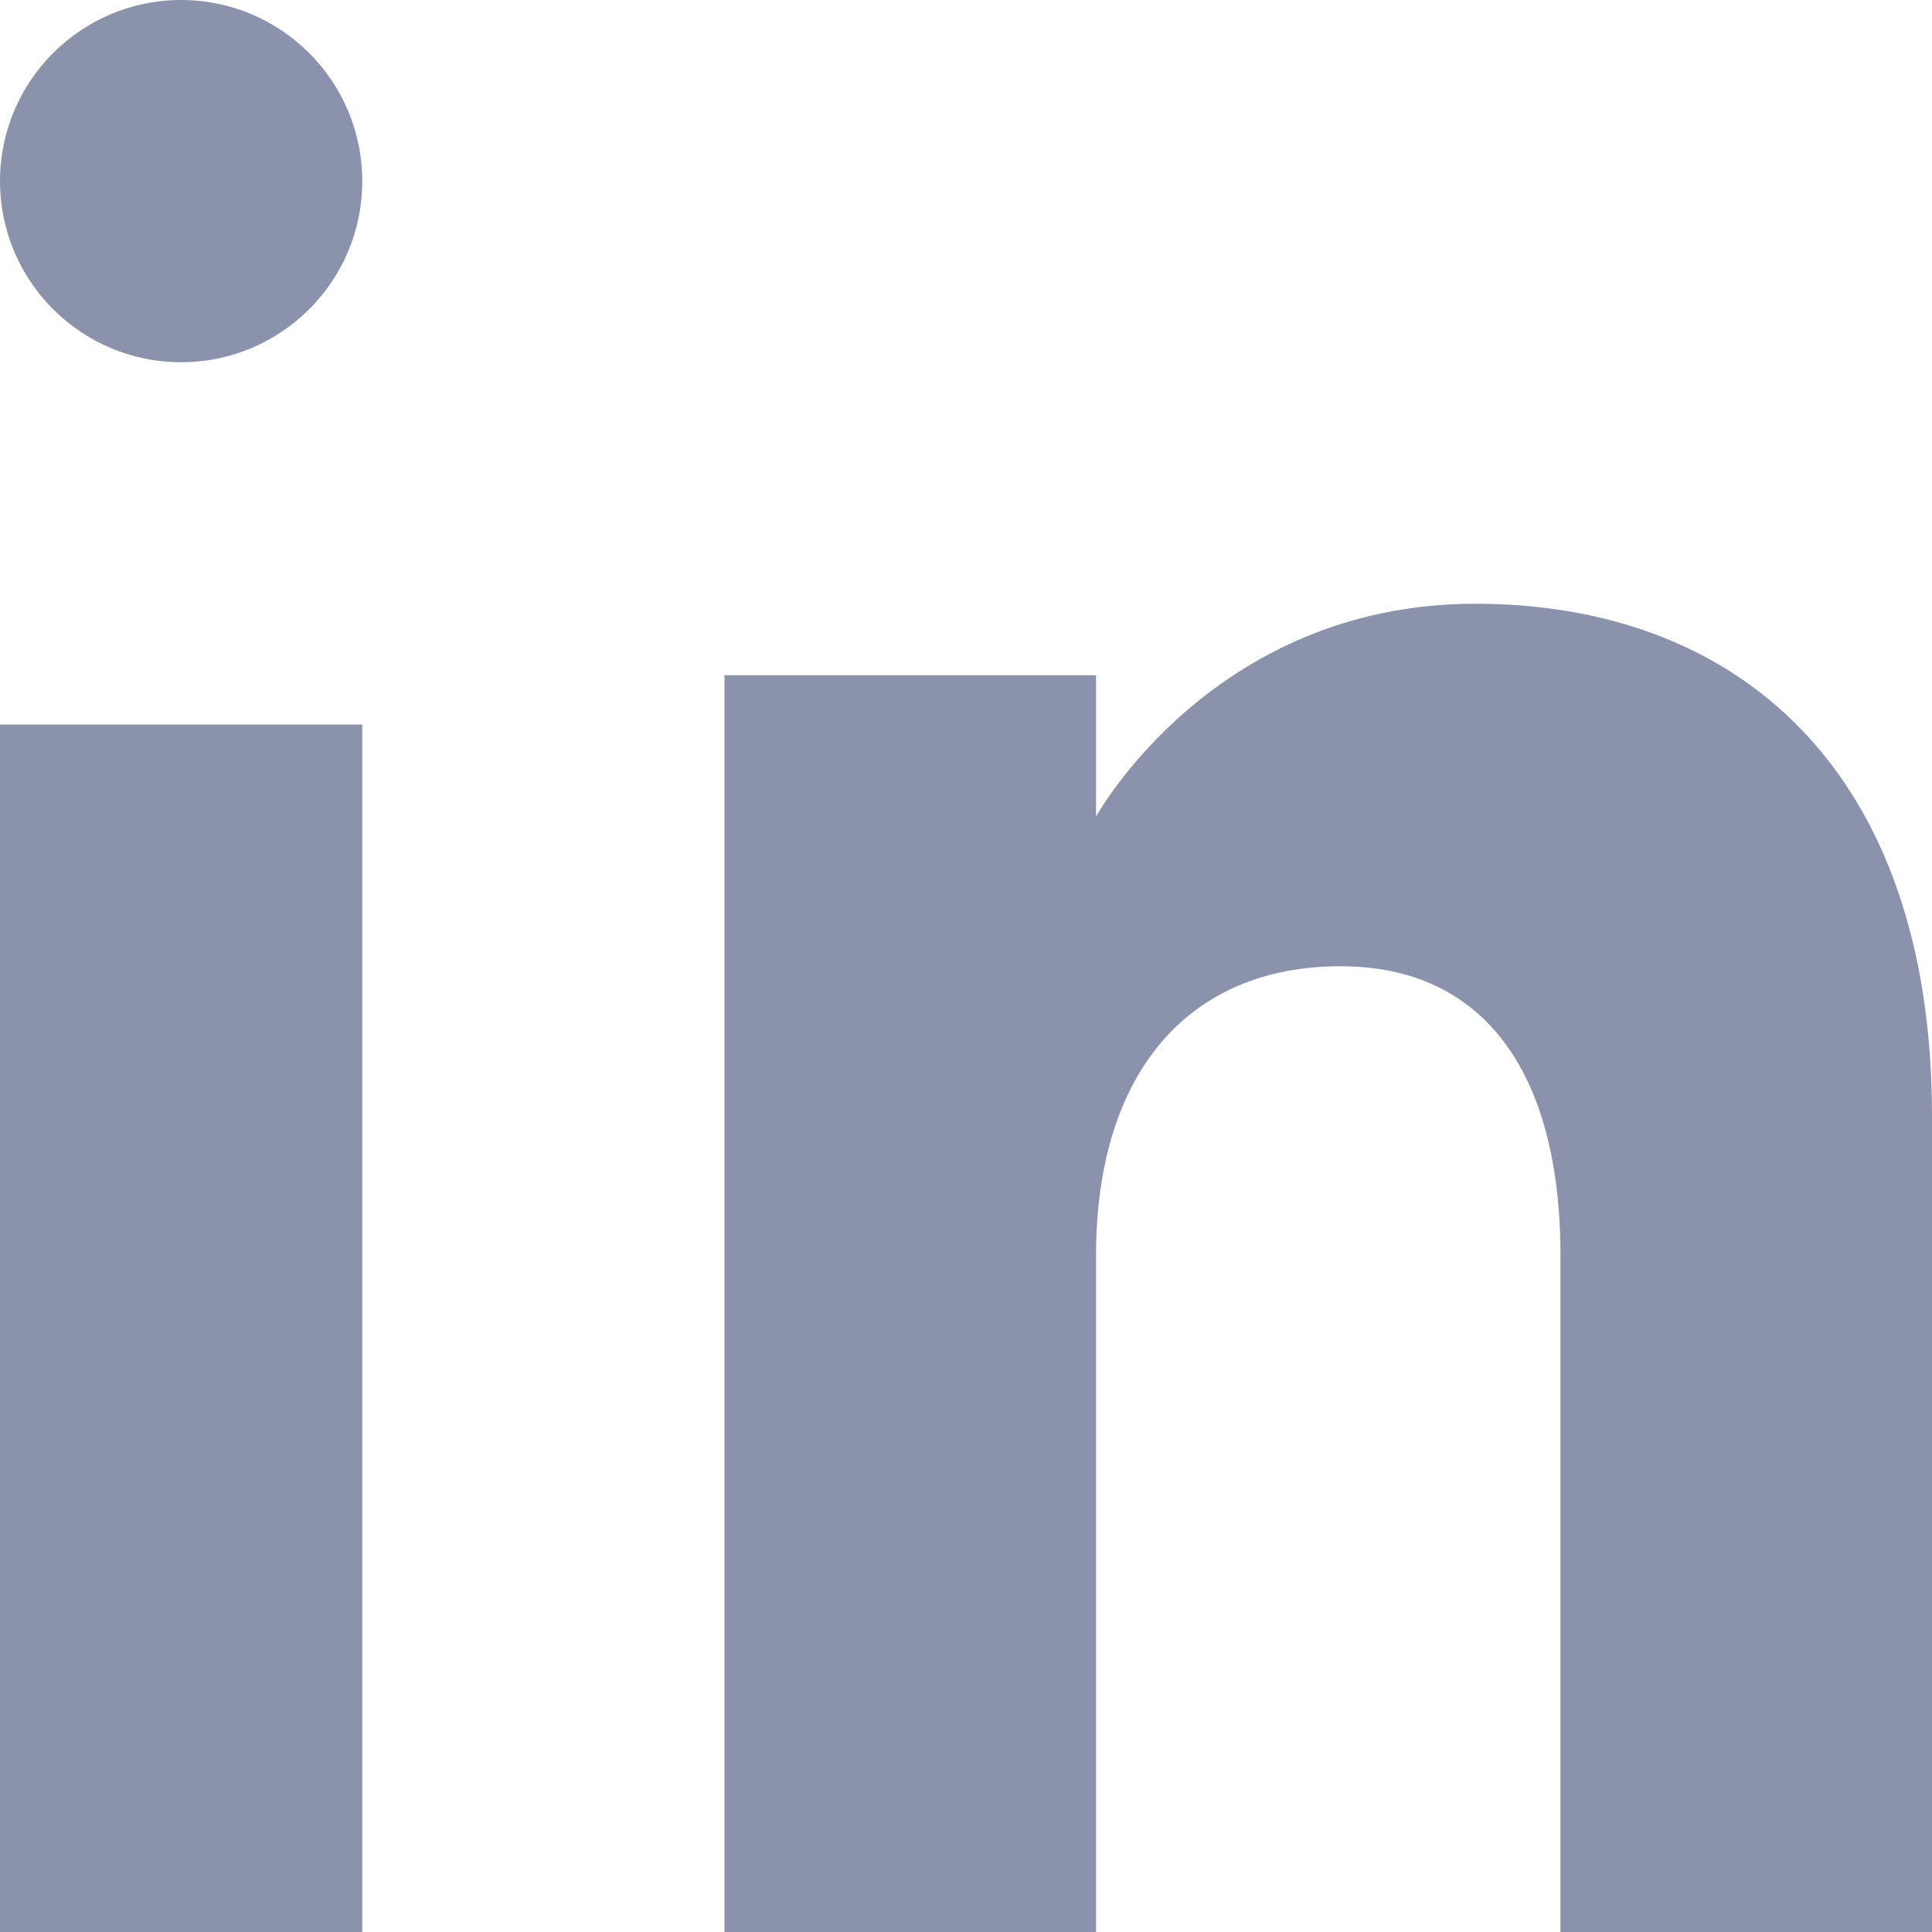
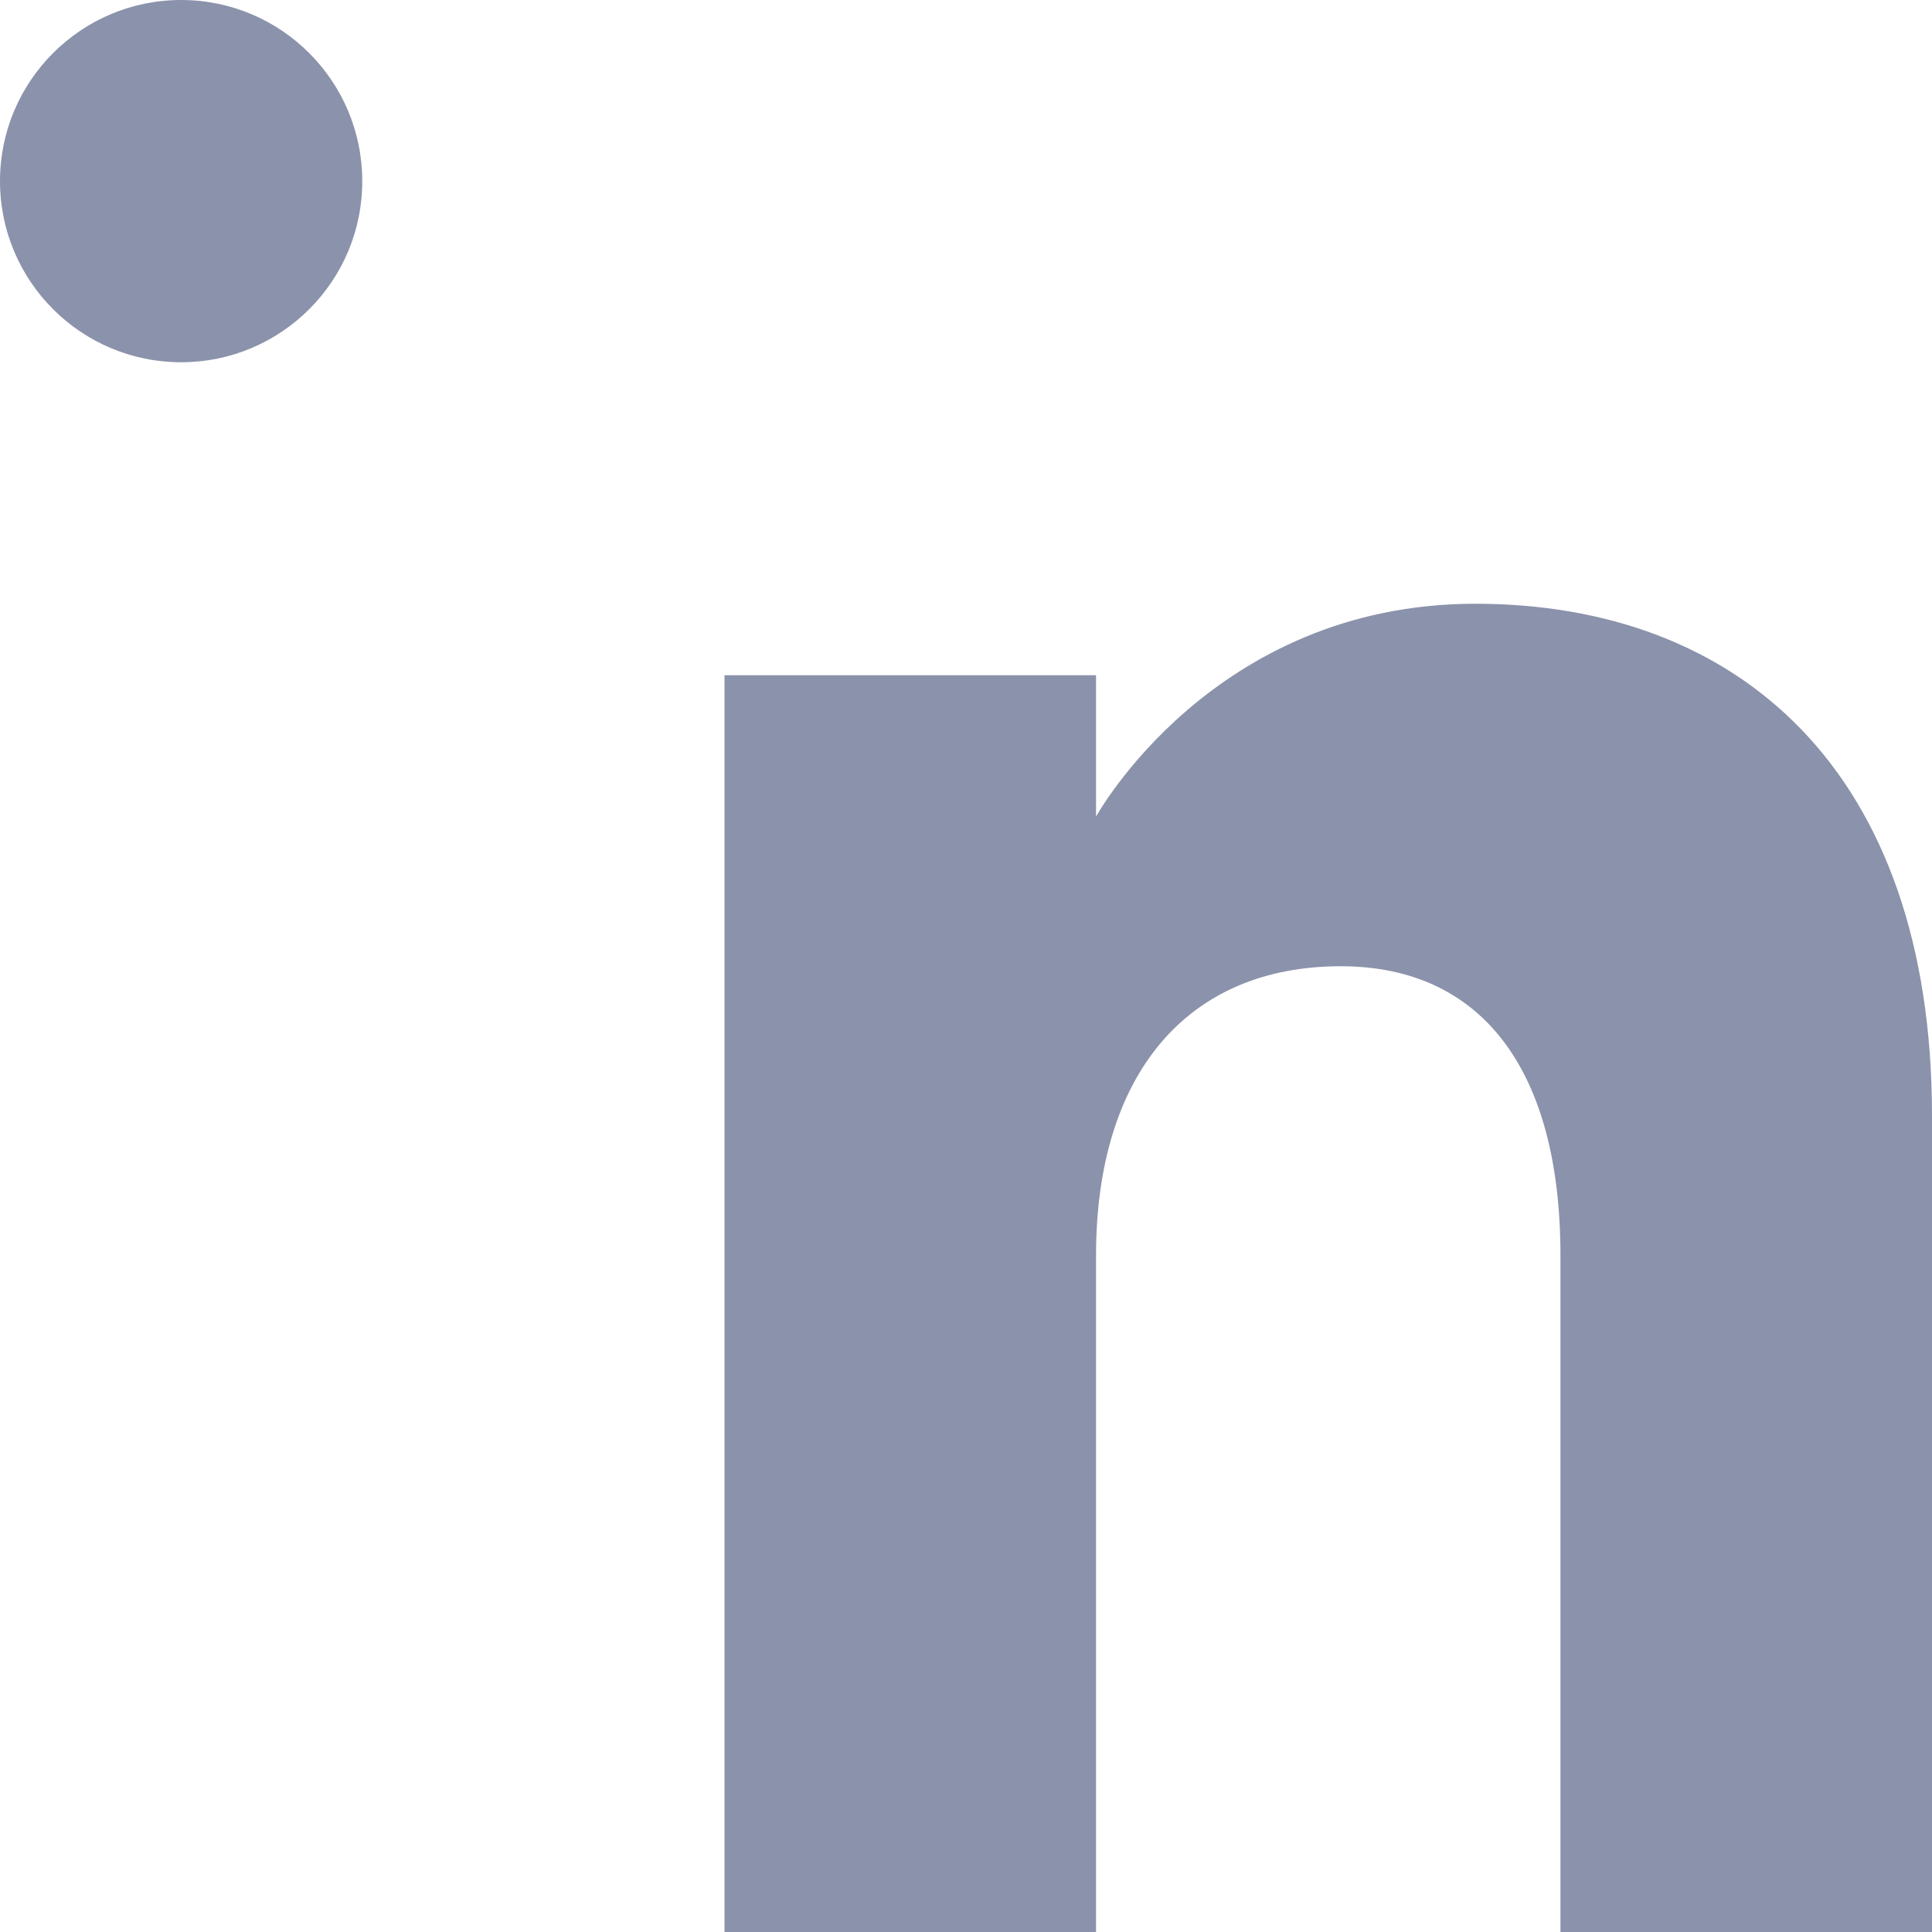
<svg xmlns="http://www.w3.org/2000/svg" width="16" height="16" viewBox="0 0 16 16" fill="none">
  <g id="Linked-IN">
-     <path id="linkedin" fill-rule="evenodd" clip-rule="evenodd" d="M16 16H12.923V10.397C12.923 8.86 12.271 8.002 11.103 8.002C9.832 8.002 9.077 8.896 9.077 10.397V16H6V5.592H9.077V6.763C9.077 6.763 10.042 5 12.218 5C14.394 5 16 6.382 16 9.241V16ZM1.5 3C0.672 3 0 2.328 0 1.5C0 0.672 0.672 0 1.5 0C2.328 0 3 0.672 3 1.5C3.001 2.328 2.328 3 1.5 3ZM0 16H3V6H0V16Z" fill="#8B92AB" />
+     <path id="linkedin" fill-rule="evenodd" clip-rule="evenodd" d="M16 16H12.923V10.397C12.923 8.86 12.271 8.002 11.103 8.002C9.832 8.002 9.077 8.896 9.077 10.397V16H6V5.592H9.077V6.763C9.077 6.763 10.042 5 12.218 5C14.394 5 16 6.382 16 9.241V16ZM1.5 3C0.672 3 0 2.328 0 1.5C0 0.672 0.672 0 1.5 0C2.328 0 3 0.672 3 1.5C3.001 2.328 2.328 3 1.5 3ZM0 16H3V6V16Z" fill="#8B92AB" />
  </g>
</svg>